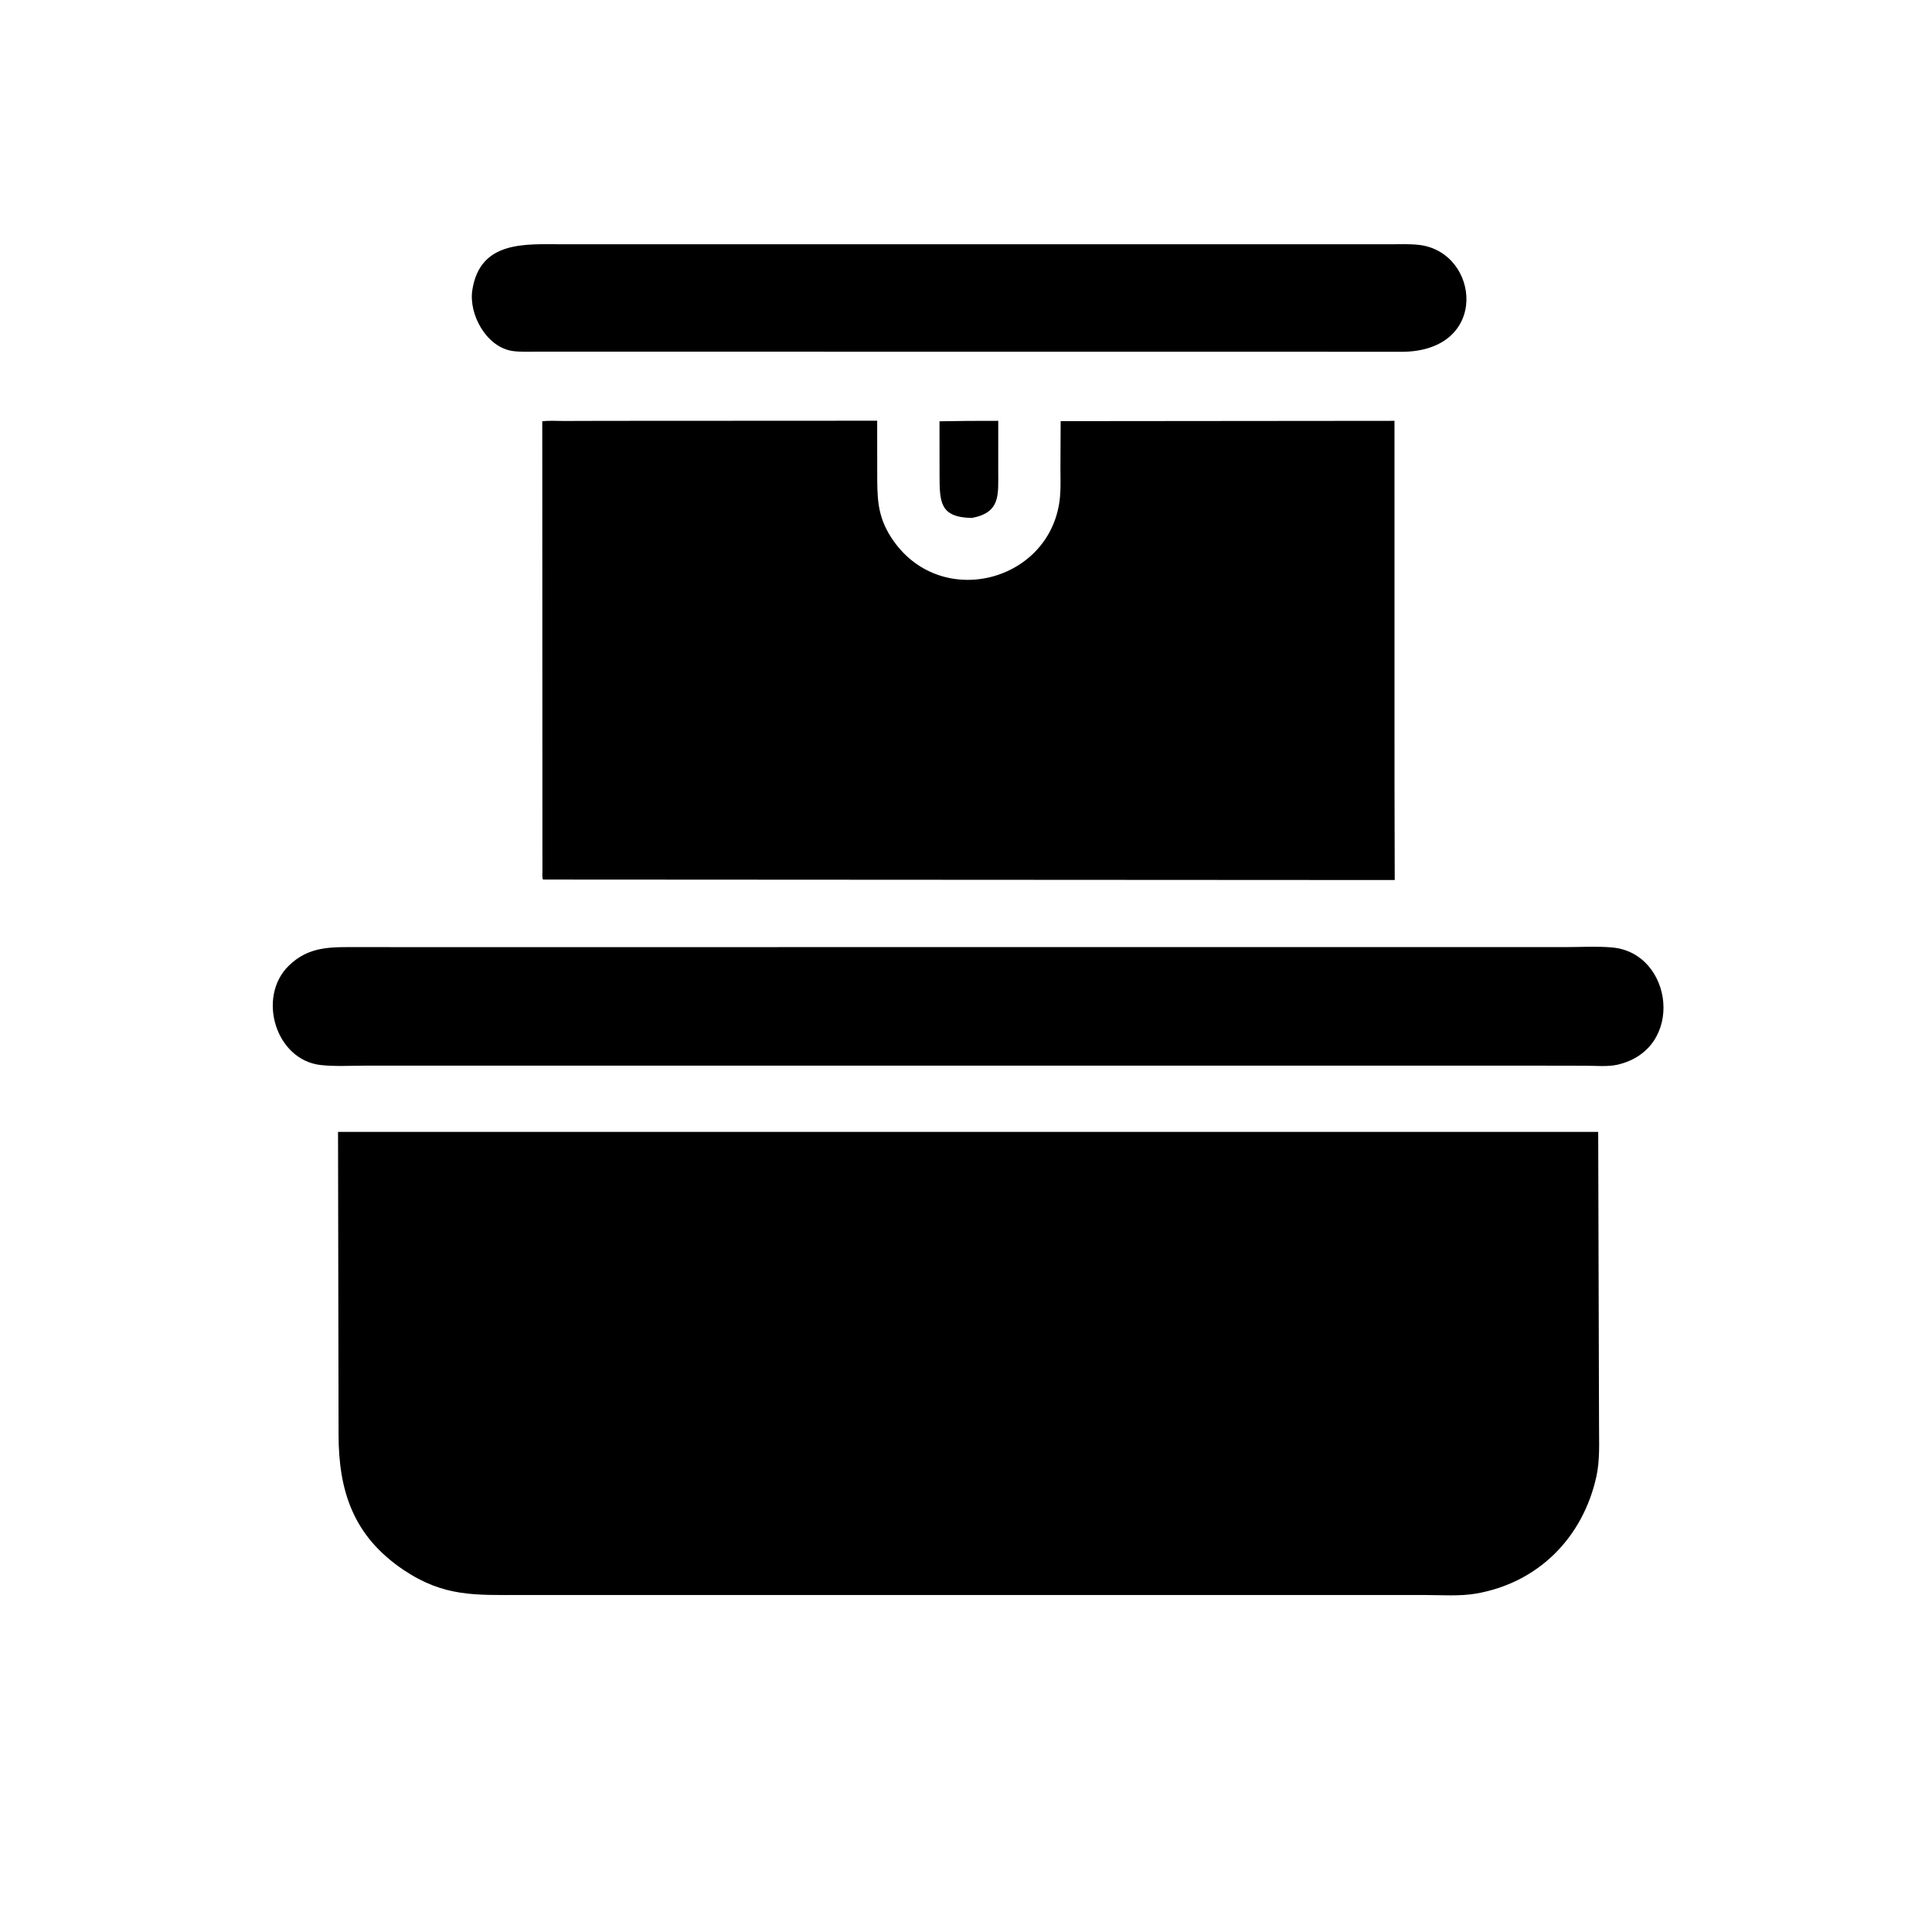
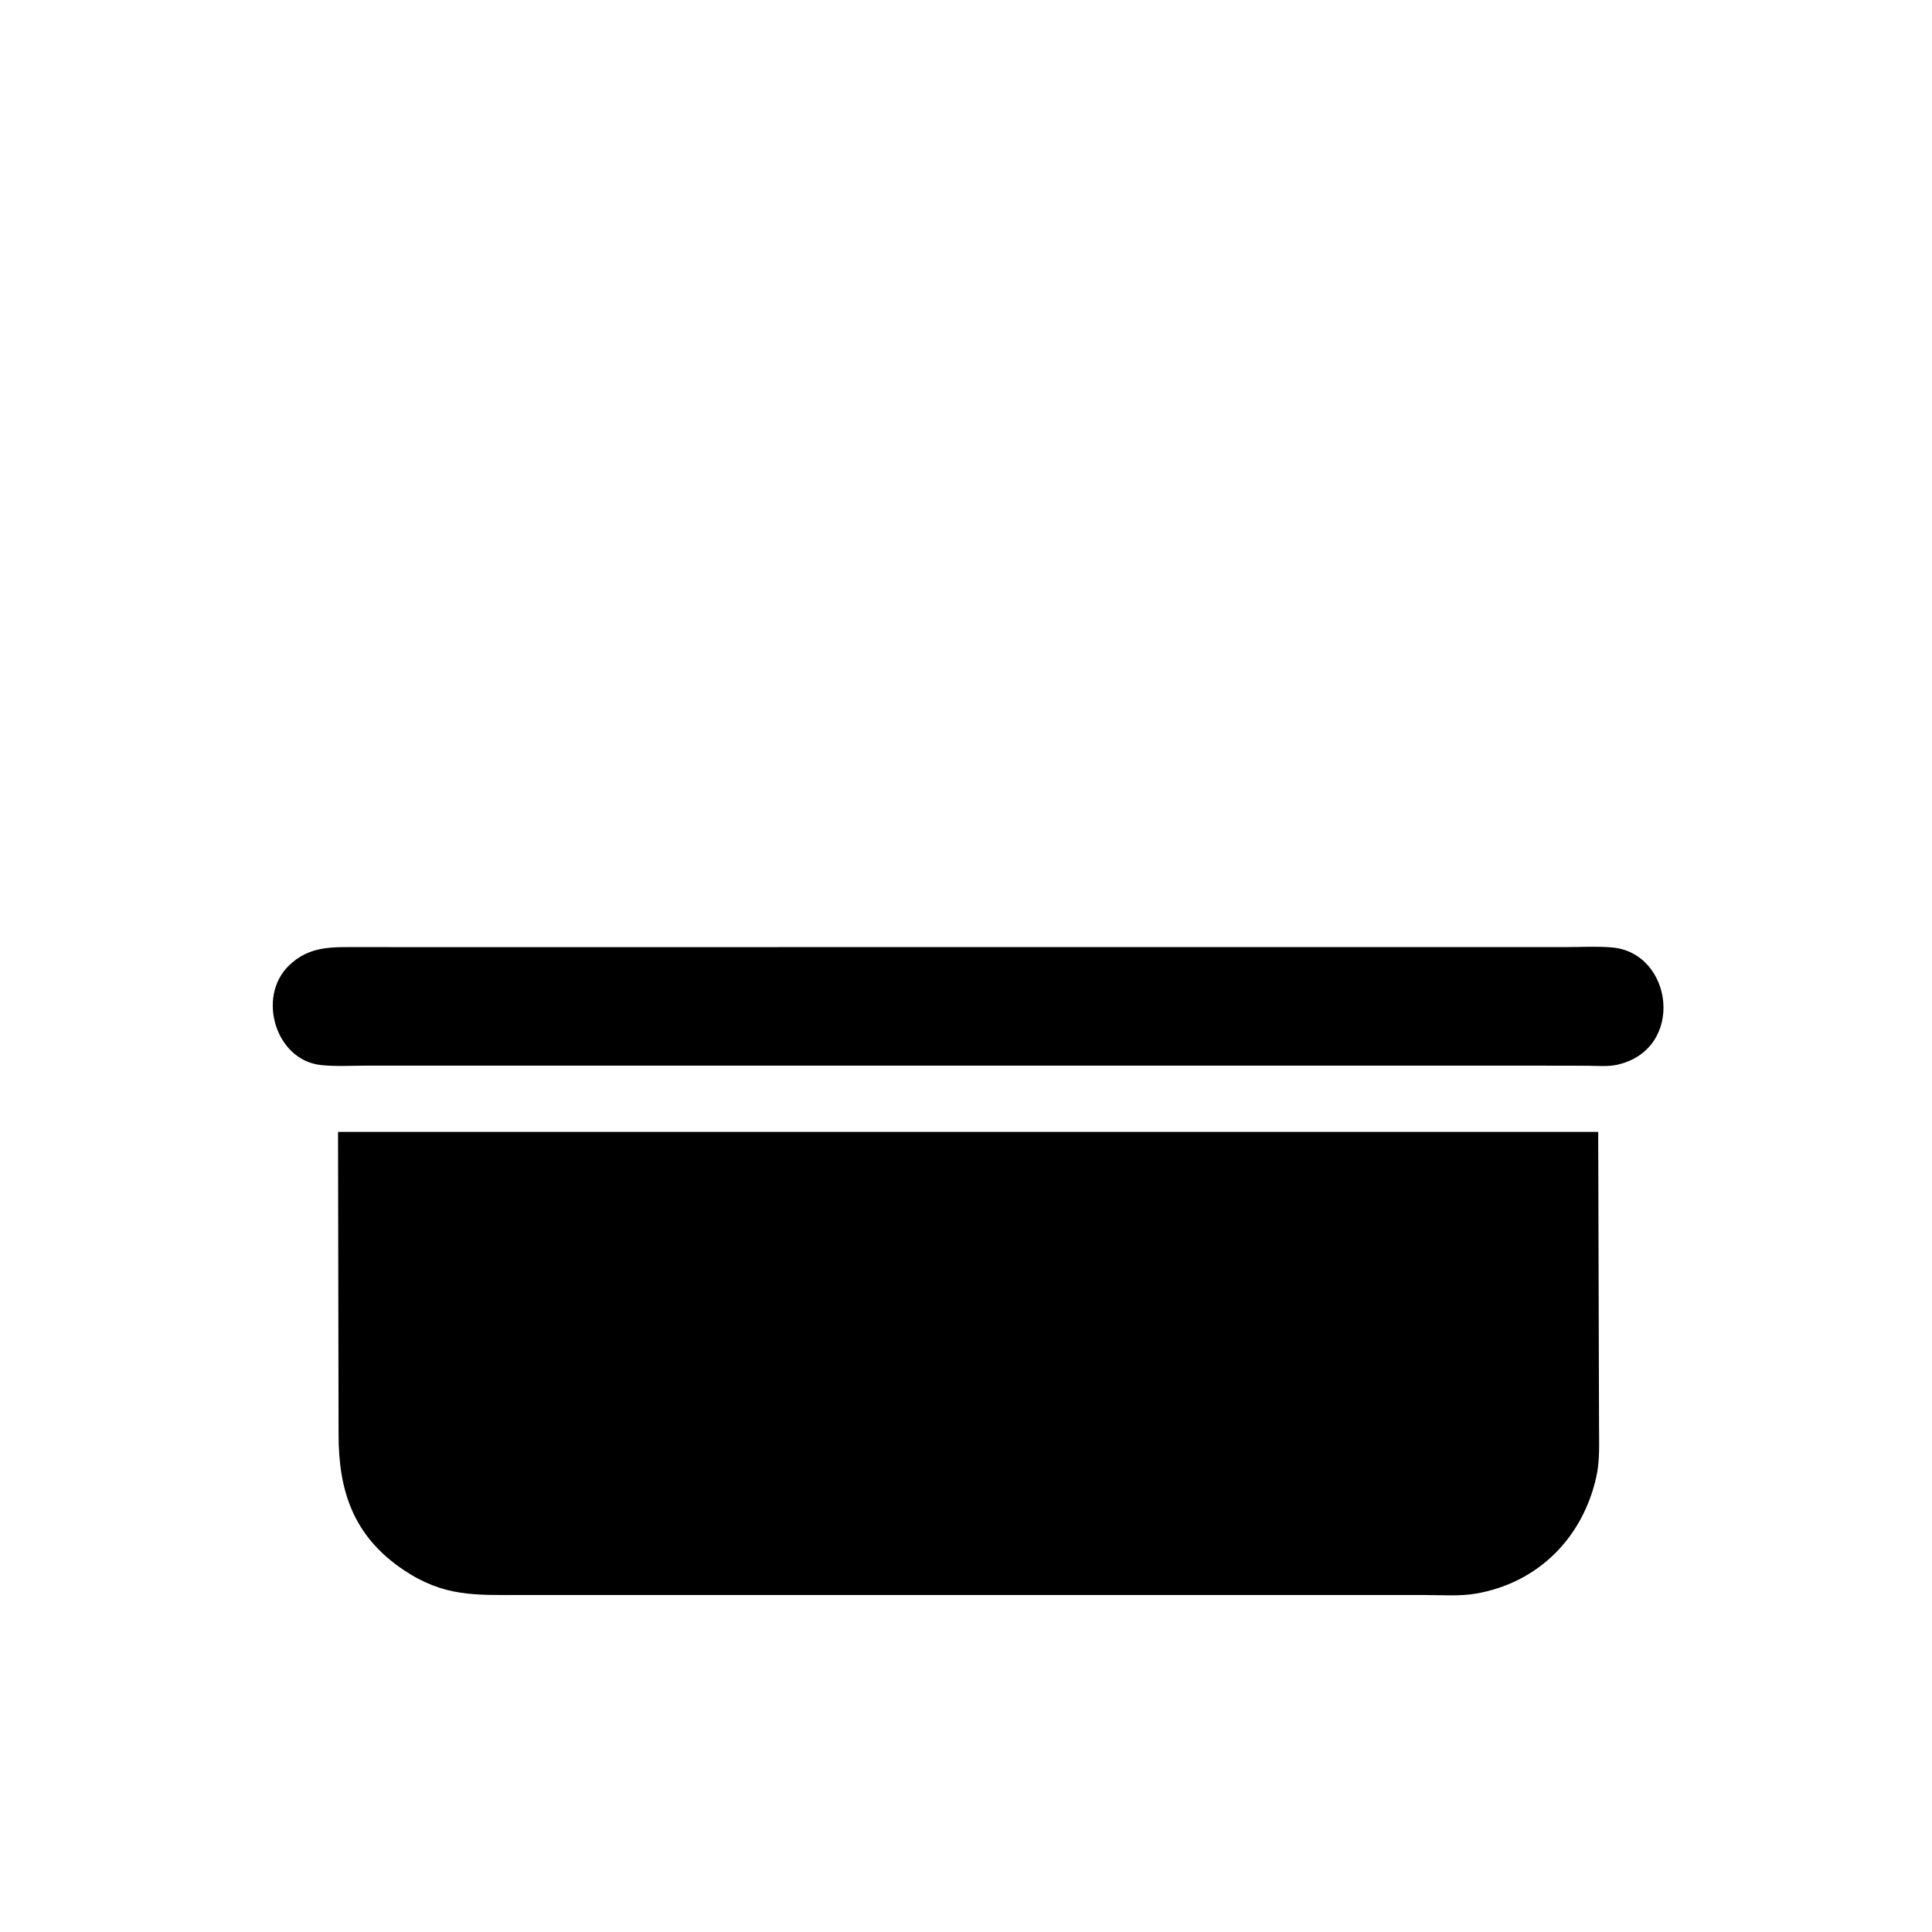
<svg xmlns="http://www.w3.org/2000/svg" version="1.1" style="display: block;" viewBox="0 0 2048 2048" width="640" height="640">
-   <path transform="translate(0,0)" fill="rgb(0,0,0)" d="M 1363.58 372.841 L 568.618 372.802 C 560.404 372.756 551.762 373.233 543.637 372.118 C 515.822 368.302 496.669 333.431 500.678 307.531 C 508.885 254.501 557.283 258.9 597.057 258.945 L 690.51 258.944 L 1473 258.939 C 1483.42 258.948 1494.15 258.404 1504.5 259.64 C 1568.76 267.317 1579.72 372.74 1485.71 372.927 L 1363.58 372.841 z" />
-   <path transform="translate(0,0)" fill="rgb(0,0,0)" d="M 1478.24 833.5 L 1478.47 932.875 L 575.554 932.369 C 574.575 929.624 574.998 926.026 574.996 923.092 L 574.826 446.611 C 582.213 445.639 590.307 446.274 597.813 446.25 L 641.714 446.121 L 929.844 445.976 L 929.893 499.628 C 929.954 526.87 929.49 546.217 944.716 569.747 C 995.815 648.712 1115.82 616.921 1123.7 526.177 C 1124.56 516.248 1124.09 505.981 1124.1 496.015 L 1124.34 446.428 L 1478.21 446.107 L 1478.24 833.5 z" />
-   <path transform="translate(0,0)" fill="rgb(0,0,0)" d="M 1030.2 549.056 C 996.363 548.414 996.042 532.368 995.962 503.93 L 995.913 446.587 L 1025.77 446.184 L 1058.19 446.107 L 1058.17 499.619 C 1058.13 524.386 1060.88 543.32 1030.2 549.056 z" />
  <path transform="translate(0,0)" fill="rgb(0,0,0)" d="M 1621.5 1129.62 L 387.435 1129.64 C 371.896 1129.64 355.424 1130.68 339.992 1128.98 C 292.146 1123.69 272.203 1057 306.006 1023.8 C 327.838 1002.36 351.914 1004 380.278 1003.97 L 428.509 1003.99 L 1658.97 1003.97 C 1675.34 1003.98 1692.55 1002.91 1708.83 1004.33 C 1773.78 1010.01 1786.79 1112.14 1714.52 1128.64 C 1704.3 1130.97 1691.75 1129.72 1681.21 1129.72 L 1621.5 1129.62 z" />
  <path transform="translate(0,0)" fill="rgb(0,0,0)" d="M 1062.5 1690.76 L 552.727 1690.77 C 503.795 1690.76 470.662 1693.01 427.696 1664.12 C 374.558 1628.38 358.931 1580.6 358.892 1520.72 L 358.33 1199.88 L 992.398 1199.83 L 1694.16 1199.86 L 1695.04 1510.98 C 1695.02 1528.7 1696.08 1547.8 1692.24 1565.17 C 1677.97 1629.81 1630.85 1677.64 1565.01 1689.22 C 1547.48 1692.3 1527.79 1690.77 1509.98 1690.78 L 1062.5 1690.76 z" />
</svg>